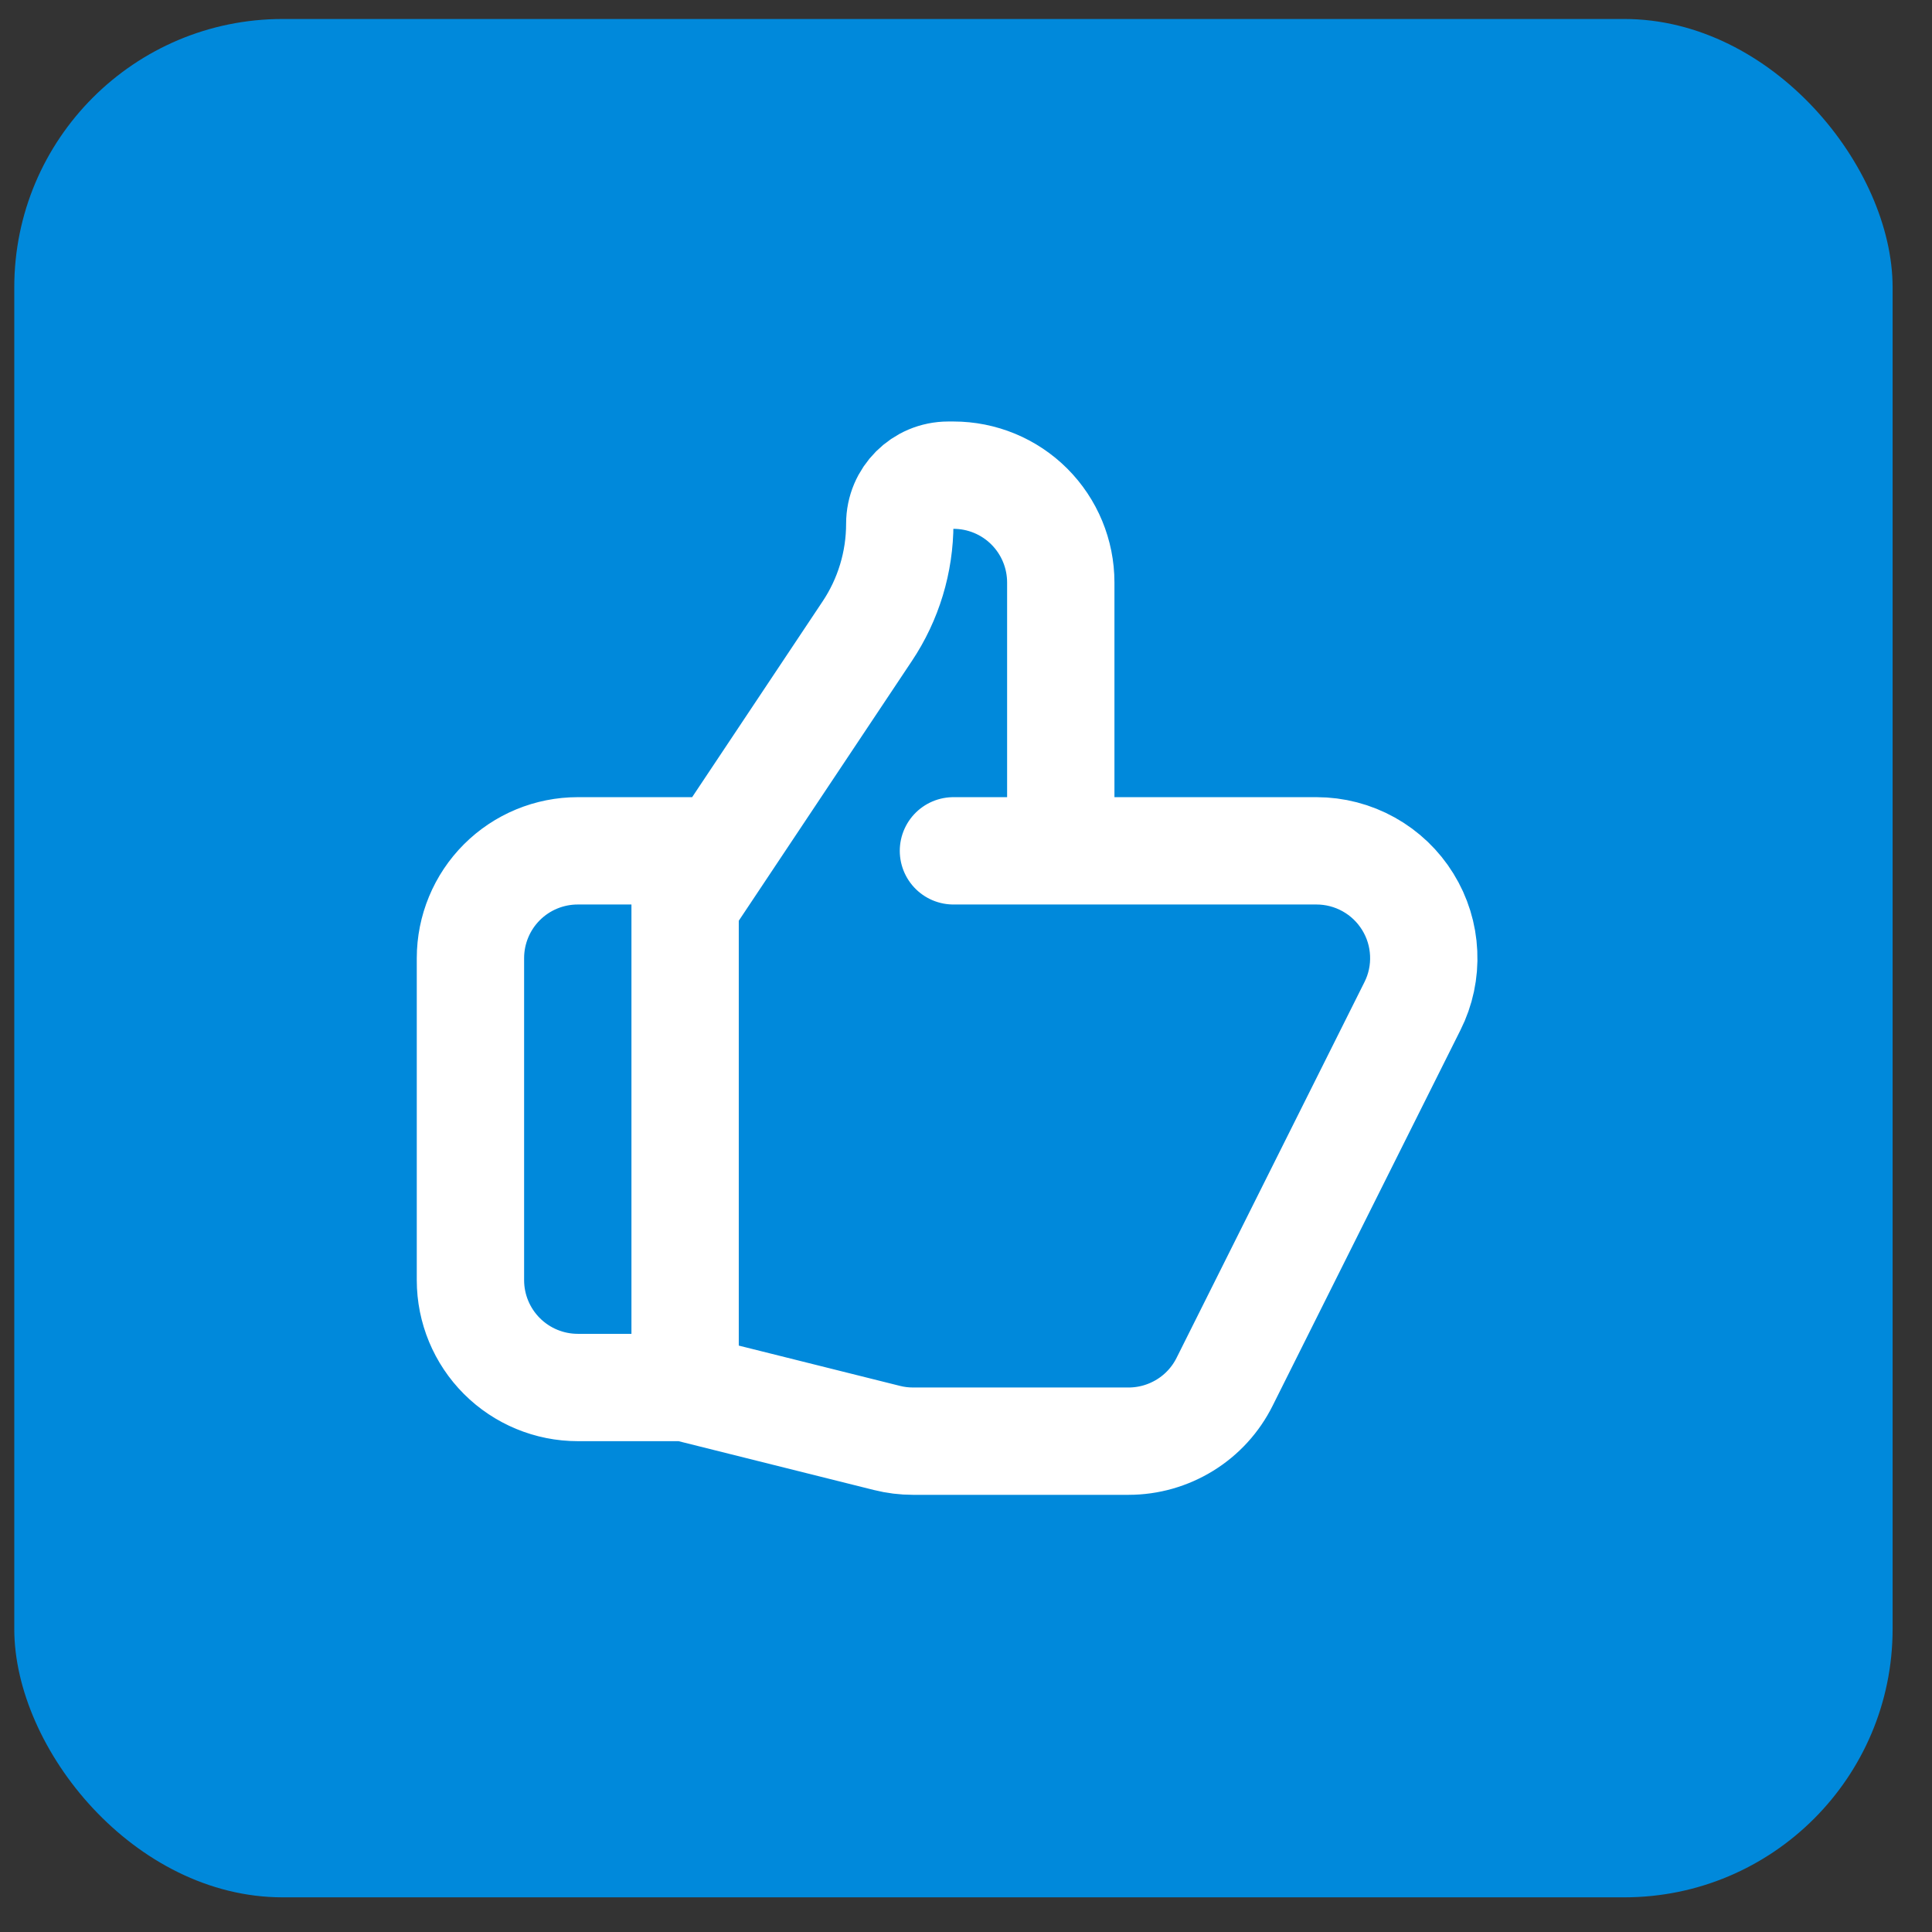
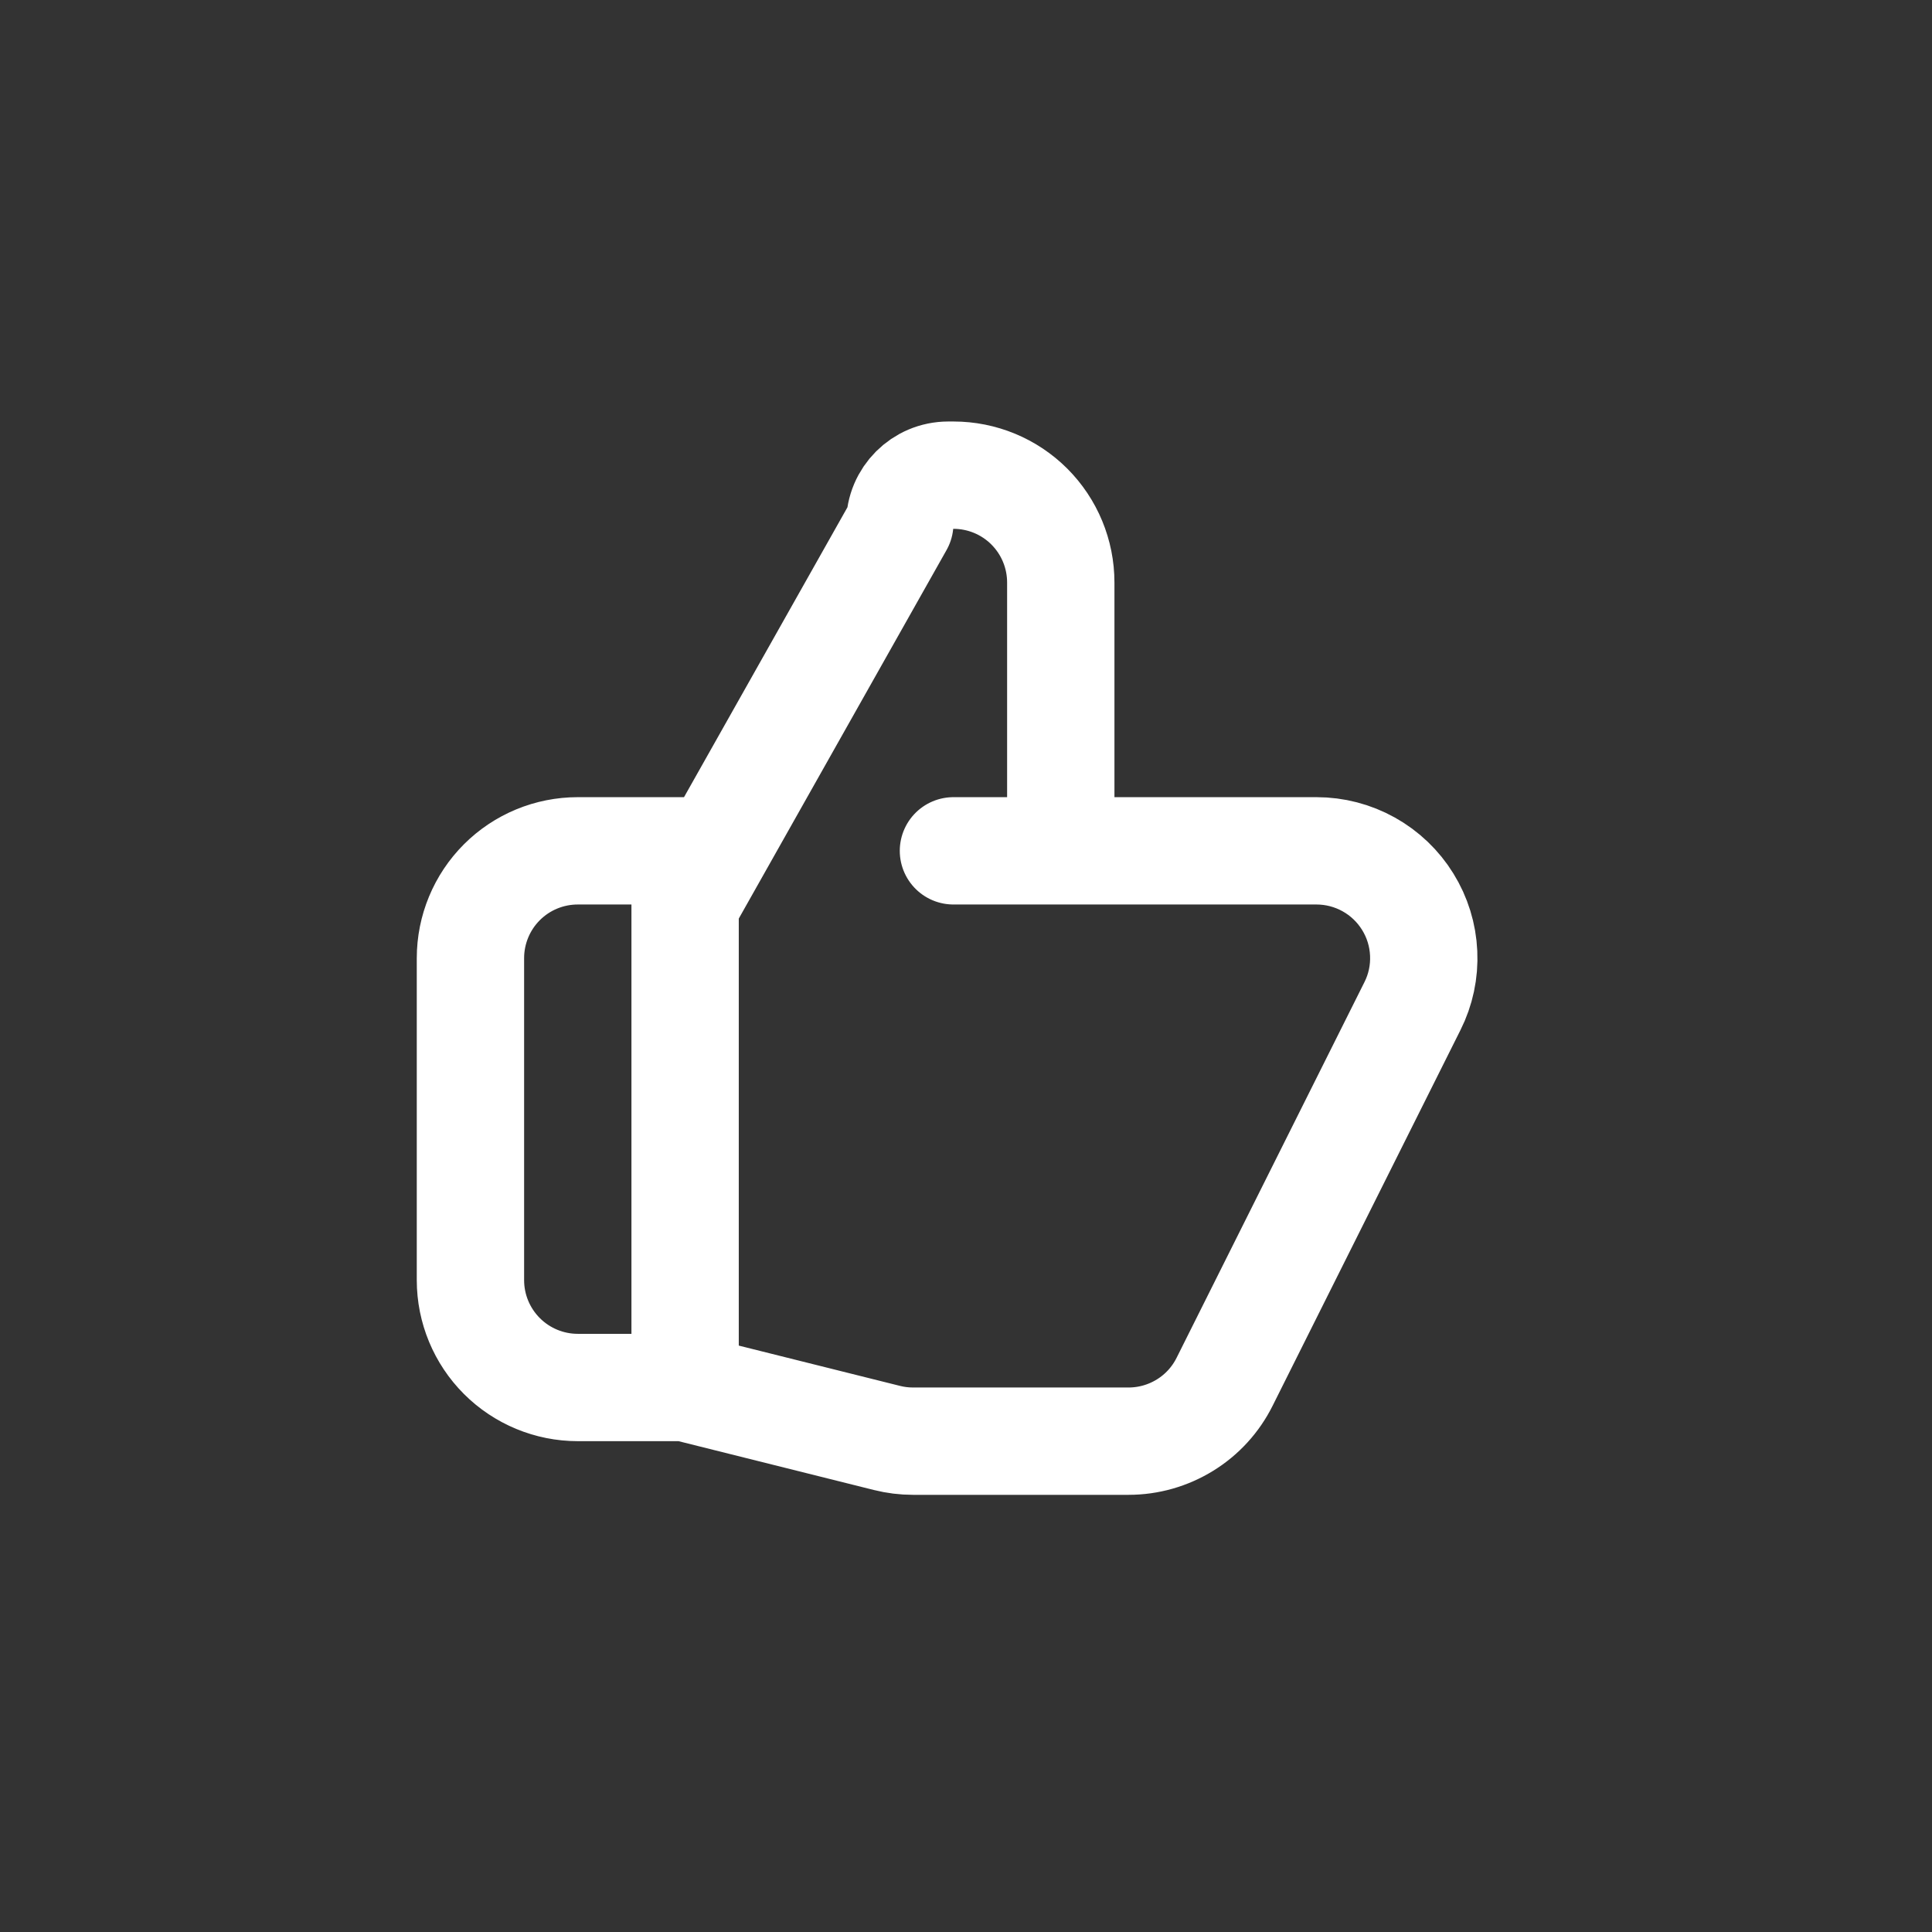
<svg xmlns="http://www.w3.org/2000/svg" width="36" height="36" viewBox="0 0 36 36" fill="none">
  <rect x="0" y="0" width="36" height="36" fill="#333333" stroke="none" />
-   <rect x="0.266" y="0.354" width="35" height="35" rx="5" fill="#0089DB" />
-   <path d="M19.766 15.854H24.53C24.871 15.854 25.206 15.941 25.504 16.107C25.802 16.273 26.052 16.512 26.231 16.802C26.411 17.092 26.513 17.423 26.528 17.763C26.544 18.104 26.472 18.443 26.319 18.747L22.819 25.747C22.653 26.08 22.398 26.36 22.081 26.555C21.765 26.75 21.401 26.854 21.029 26.854H17.012C16.849 26.854 16.686 26.834 16.527 26.794L12.766 25.854M19.766 15.854V10.854C19.766 10.323 19.555 9.814 19.18 9.439C18.805 9.064 18.297 8.854 17.766 8.854H17.671C17.171 8.854 16.766 9.259 16.766 9.759C16.766 10.473 16.555 11.171 16.158 11.764L12.766 16.854V25.854M19.766 15.854H17.766M12.766 25.854H10.766C10.236 25.854 9.727 25.643 9.352 25.268C8.977 24.893 8.766 24.384 8.766 23.854V17.854C8.766 17.323 8.977 16.814 9.352 16.439C9.727 16.064 10.236 15.854 10.766 15.854H13.266" stroke="white" stroke-width="2" stroke-linecap="round" stroke-linejoin="round" />
+   <path d="M19.766 15.854H24.53C24.871 15.854 25.206 15.941 25.504 16.107C25.802 16.273 26.052 16.512 26.231 16.802C26.411 17.092 26.513 17.423 26.528 17.763C26.544 18.104 26.472 18.443 26.319 18.747L22.819 25.747C22.653 26.08 22.398 26.36 22.081 26.555C21.765 26.75 21.401 26.854 21.029 26.854H17.012C16.849 26.854 16.686 26.834 16.527 26.794L12.766 25.854M19.766 15.854V10.854C19.766 10.323 19.555 9.814 19.18 9.439C18.805 9.064 18.297 8.854 17.766 8.854H17.671C17.171 8.854 16.766 9.259 16.766 9.759L12.766 16.854V25.854M19.766 15.854H17.766M12.766 25.854H10.766C10.236 25.854 9.727 25.643 9.352 25.268C8.977 24.893 8.766 24.384 8.766 23.854V17.854C8.766 17.323 8.977 16.814 9.352 16.439C9.727 16.064 10.236 15.854 10.766 15.854H13.266" stroke="white" stroke-width="2" stroke-linecap="round" stroke-linejoin="round" />
</svg>